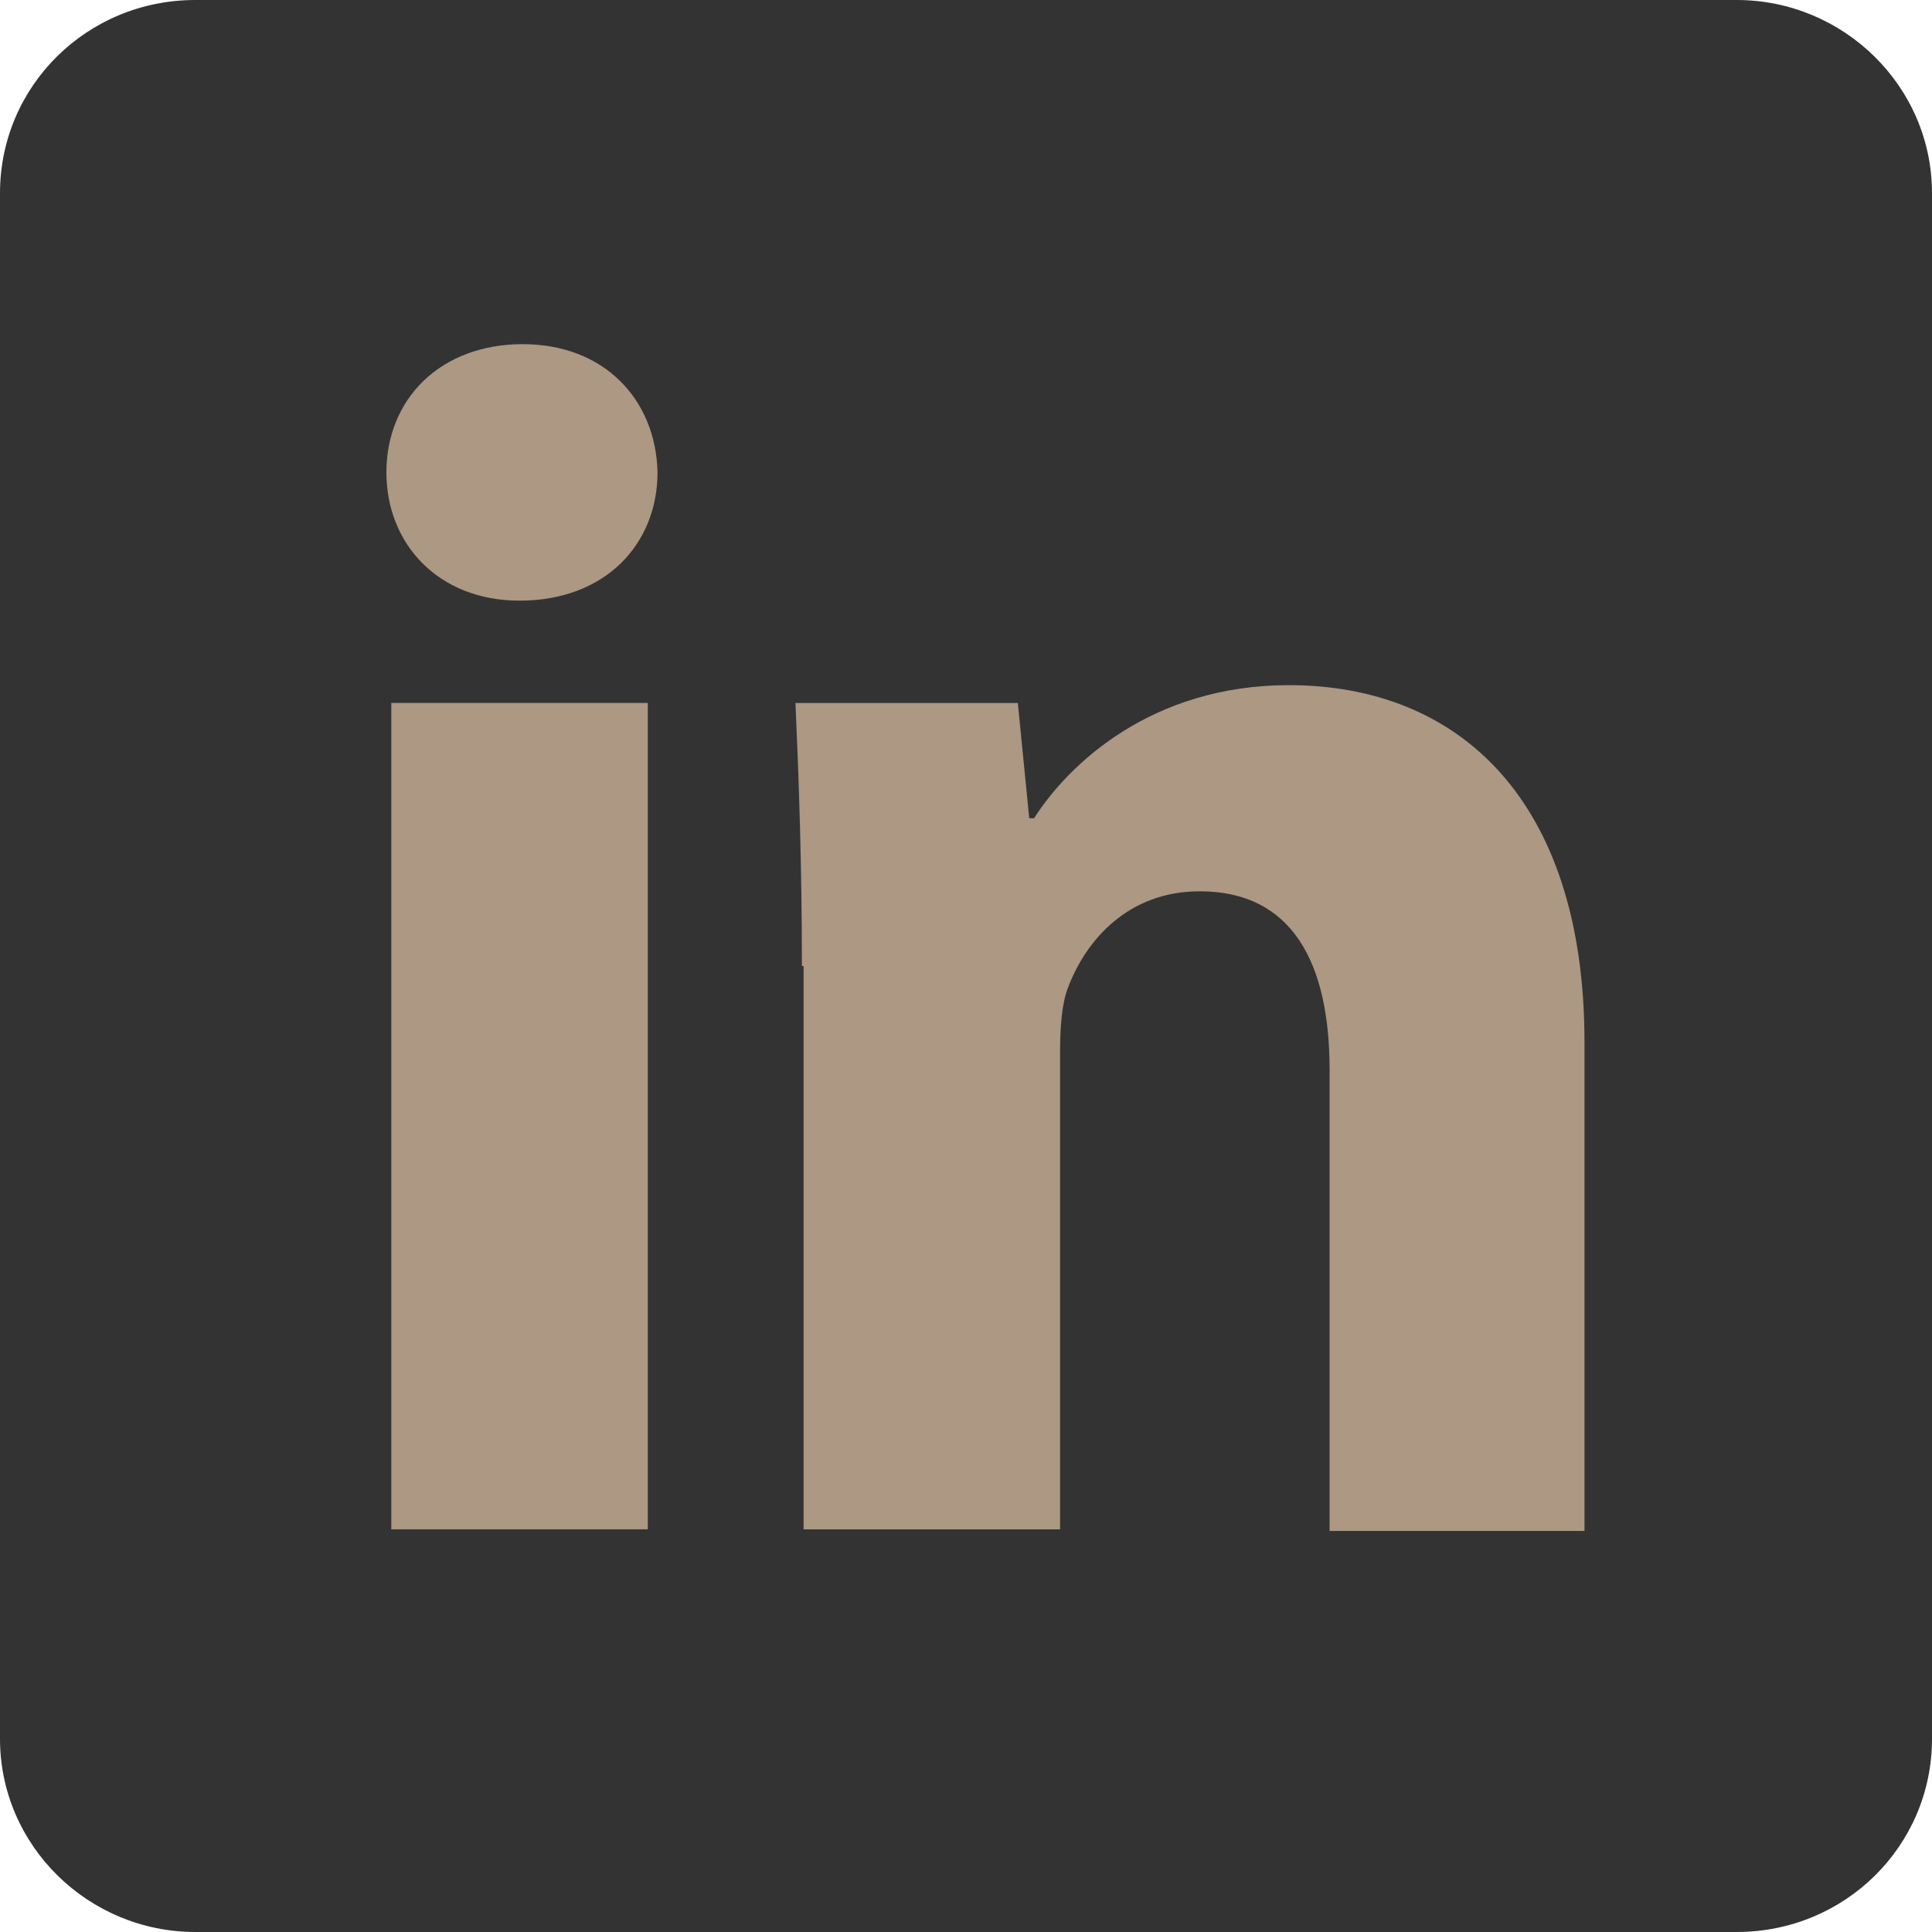
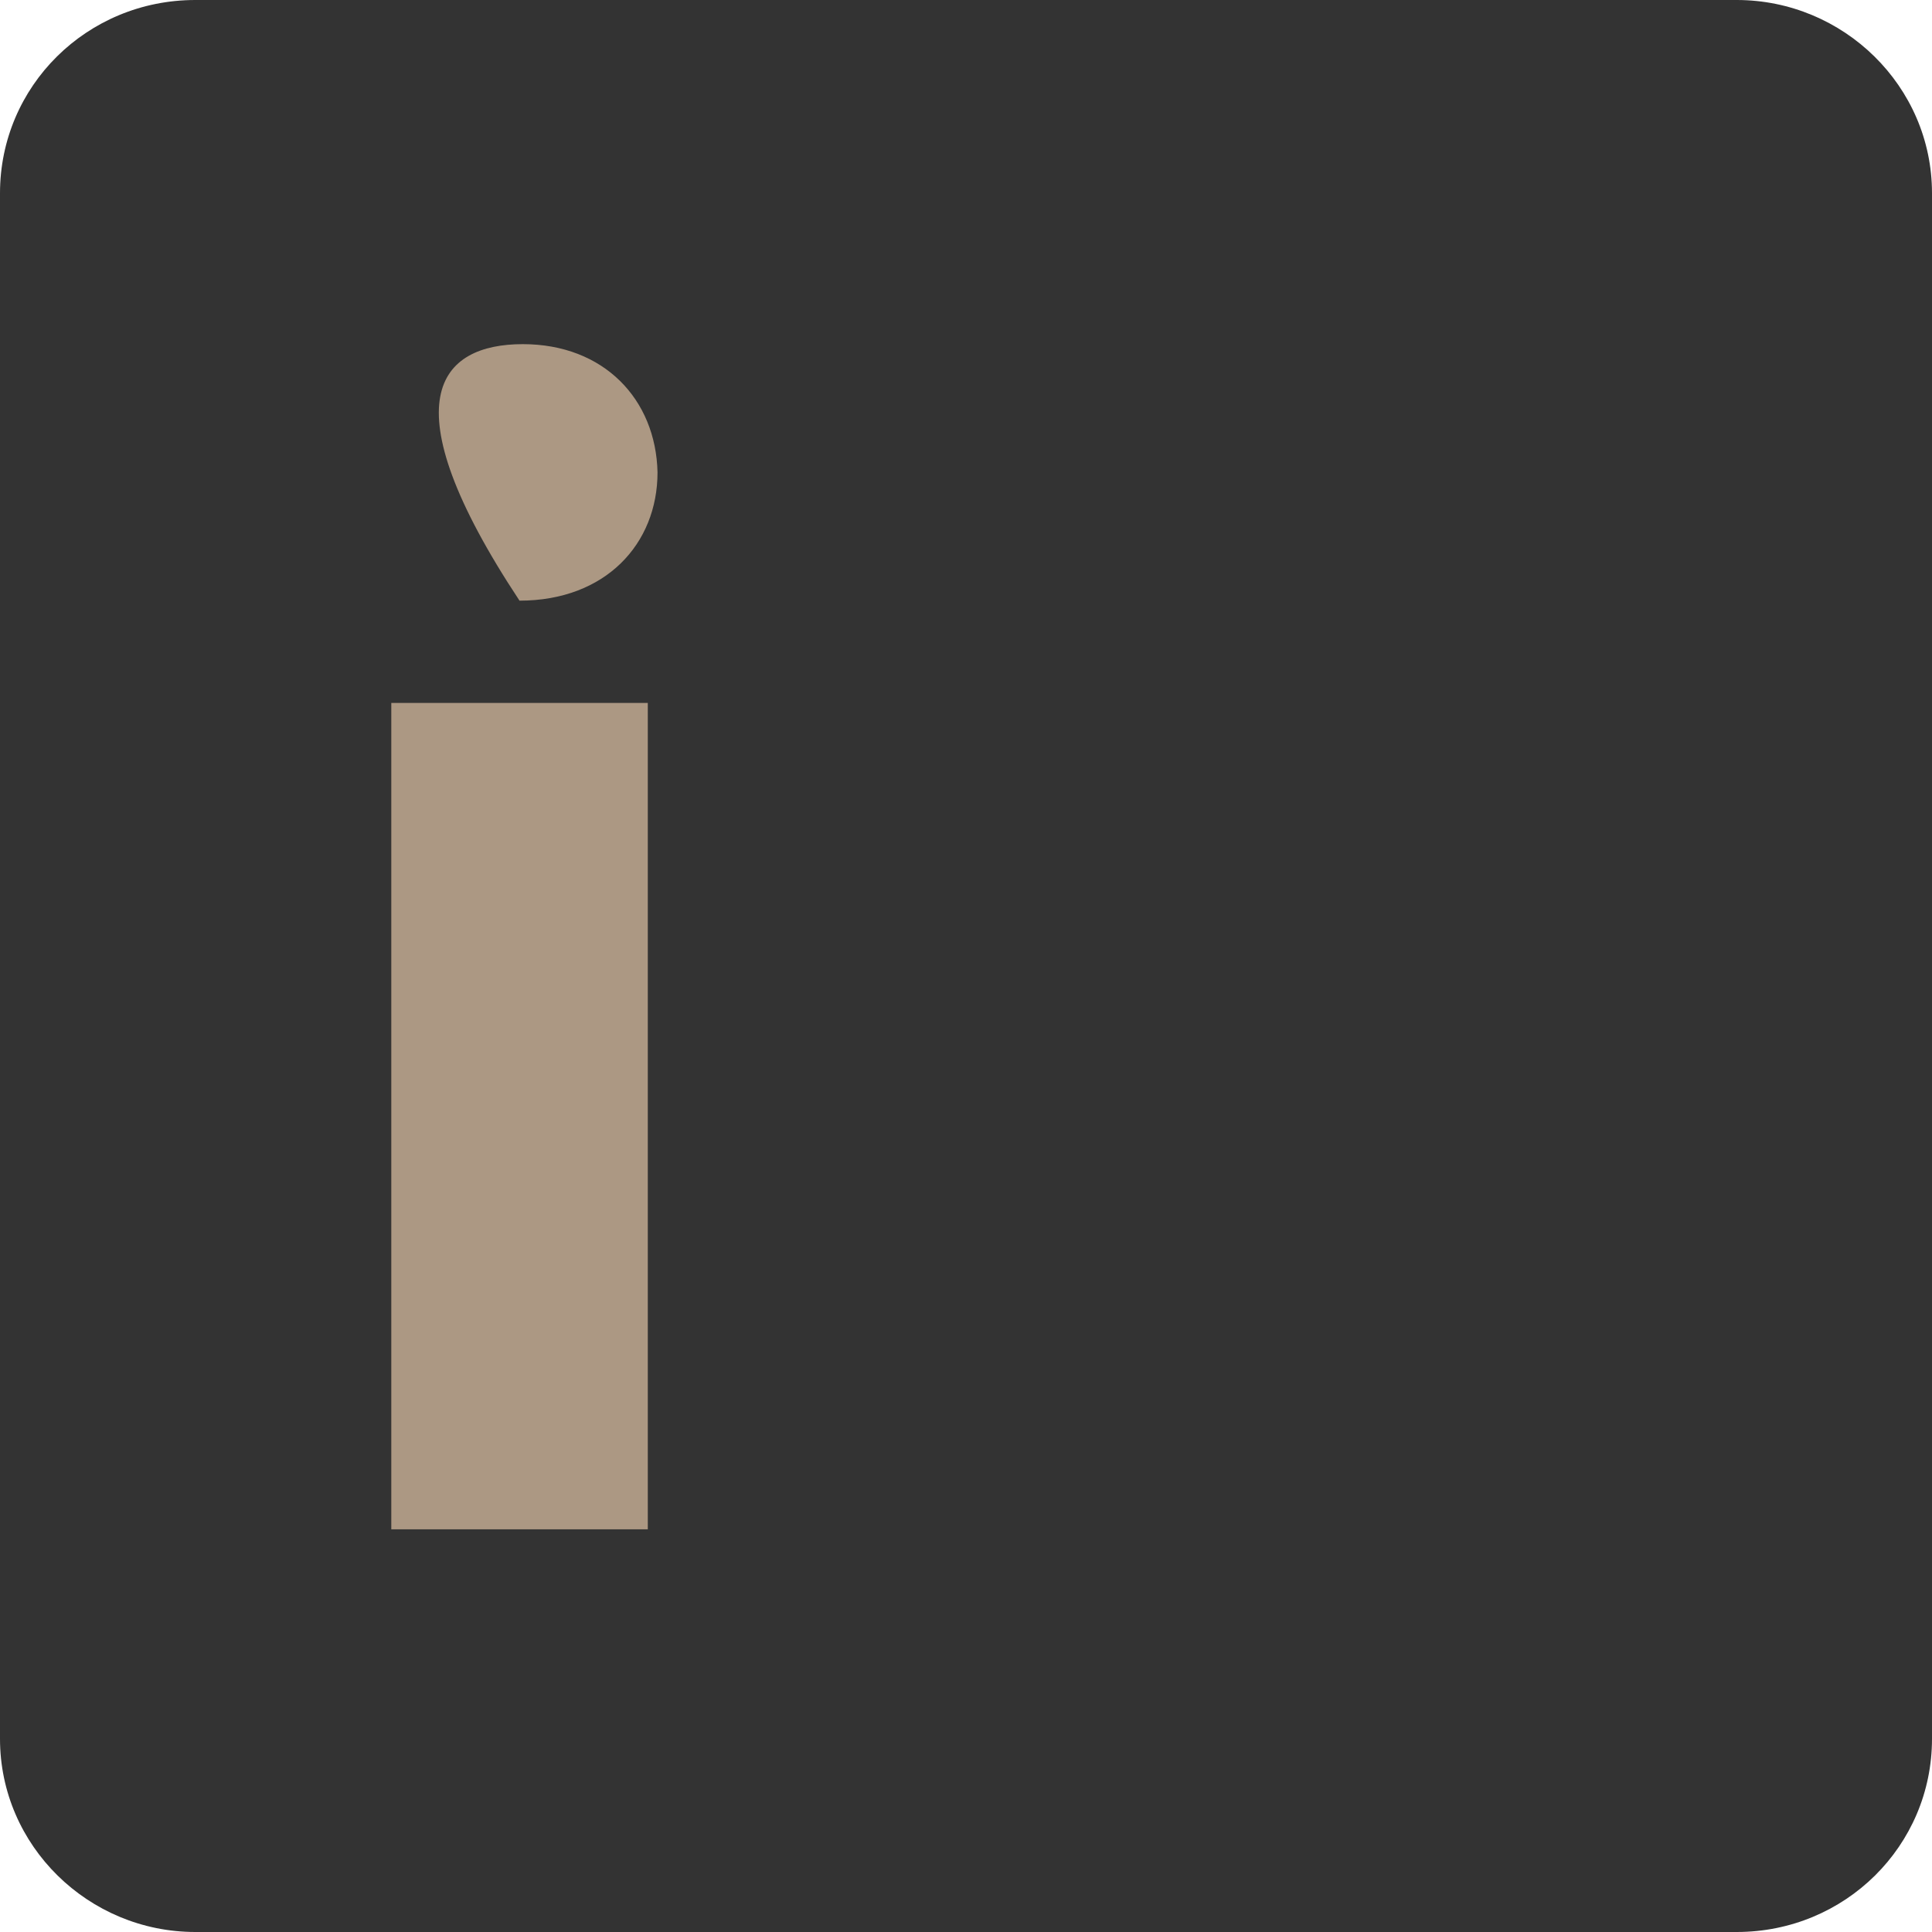
<svg xmlns="http://www.w3.org/2000/svg" width="30" height="30" viewBox="0 0 30 30" fill="none">
  <path d="M30 27C30 28.664 28.649 30 26.967 30H3.033C1.376 30 0 28.664 0 27V3C0 1.336 1.351 0 3.033 0H26.967C28.624 0 30 1.336 30 3V27Z" fill="black" fill-opacity="0.8" />
-   <path d="M10.21 7.335C10.21 8.445 9.403 9.327 8.067 9.327C6.807 9.327 6 8.445 6 7.335C6 6.201 6.832 5.344 8.118 5.344C9.378 5.344 10.185 6.201 10.21 7.335ZM6.076 23.747V10.915H10.059V23.747H6.076Z" fill="#AC9883" />
-   <path d="M12.452 15C12.452 13.412 12.402 12.05 12.352 10.916H15.805L15.982 12.706H16.057C16.587 11.874 17.873 10.639 20.015 10.639C22.637 10.639 24.604 12.403 24.604 16.185V23.773H20.646V16.613C20.646 14.95 20.066 13.84 18.629 13.84C17.52 13.84 16.864 14.597 16.587 15.328C16.486 15.58 16.461 15.958 16.461 16.336V23.748H12.478V15H12.452Z" fill="#AC9883" />
+   <path d="M10.21 7.335C10.21 8.445 9.403 9.327 8.067 9.327C6 6.201 6.832 5.344 8.118 5.344C9.378 5.344 10.185 6.201 10.21 7.335ZM6.076 23.747V10.915H10.059V23.747H6.076Z" fill="#AC9883" />
</svg>